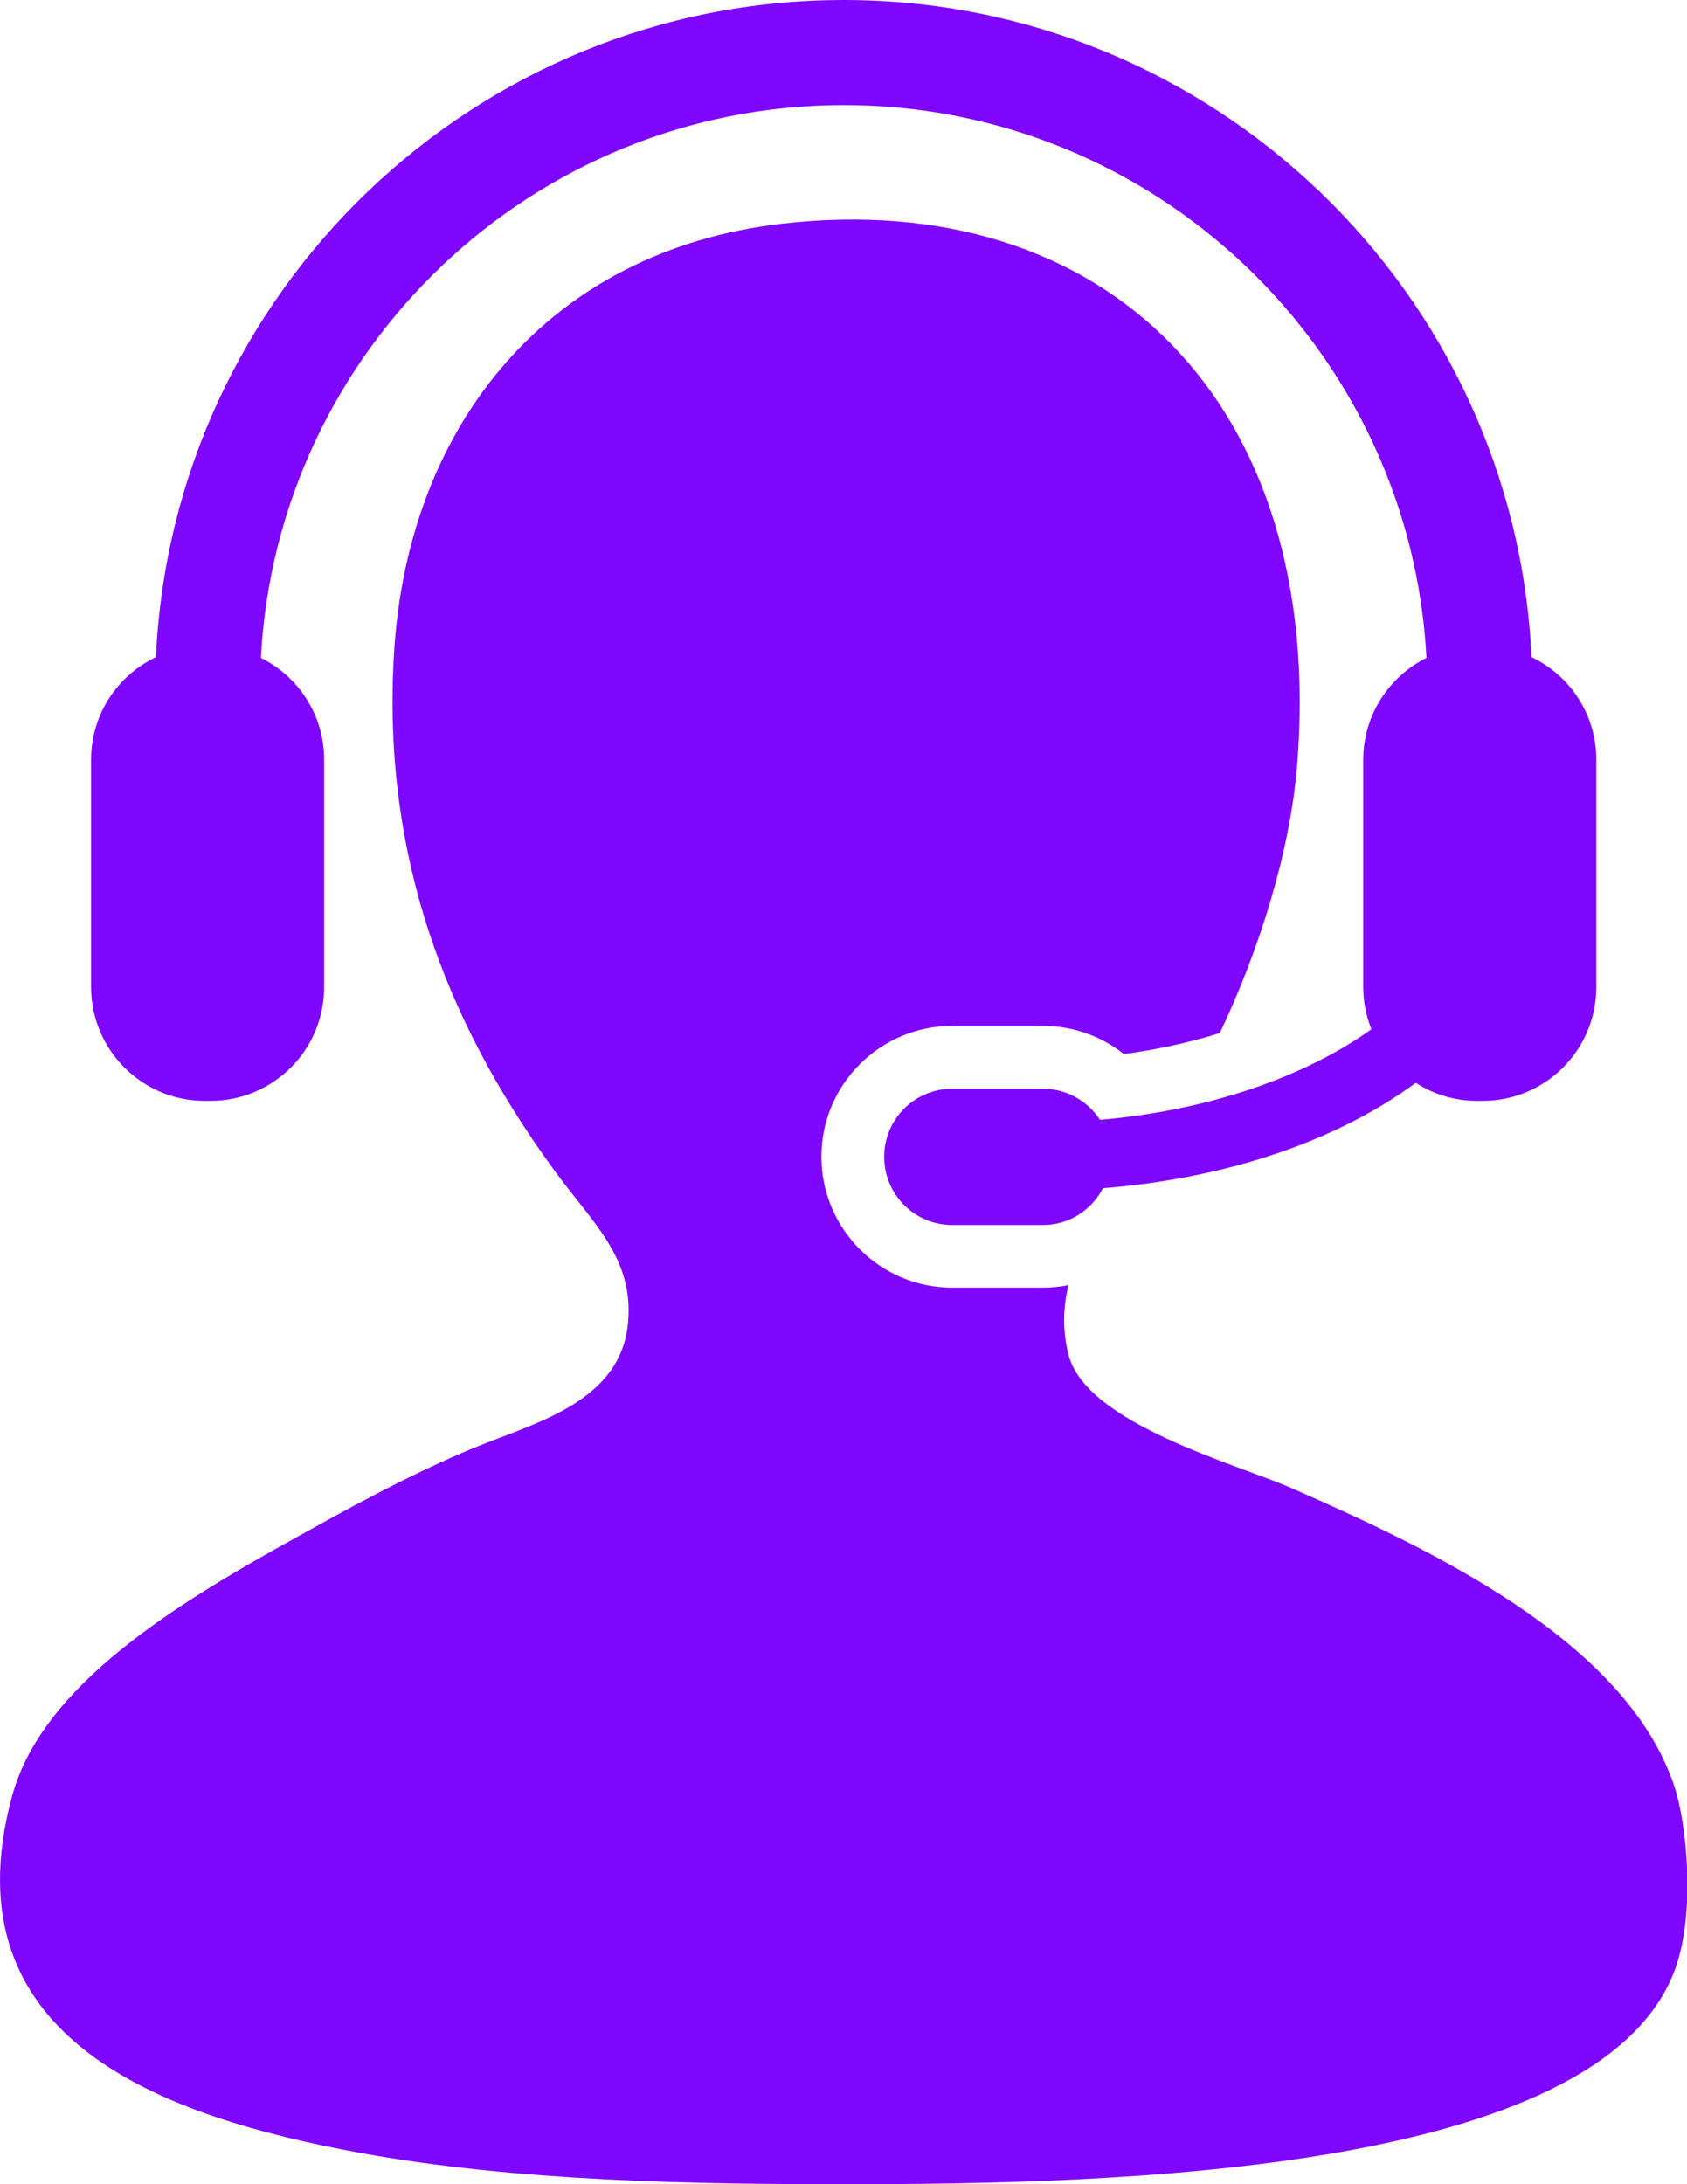
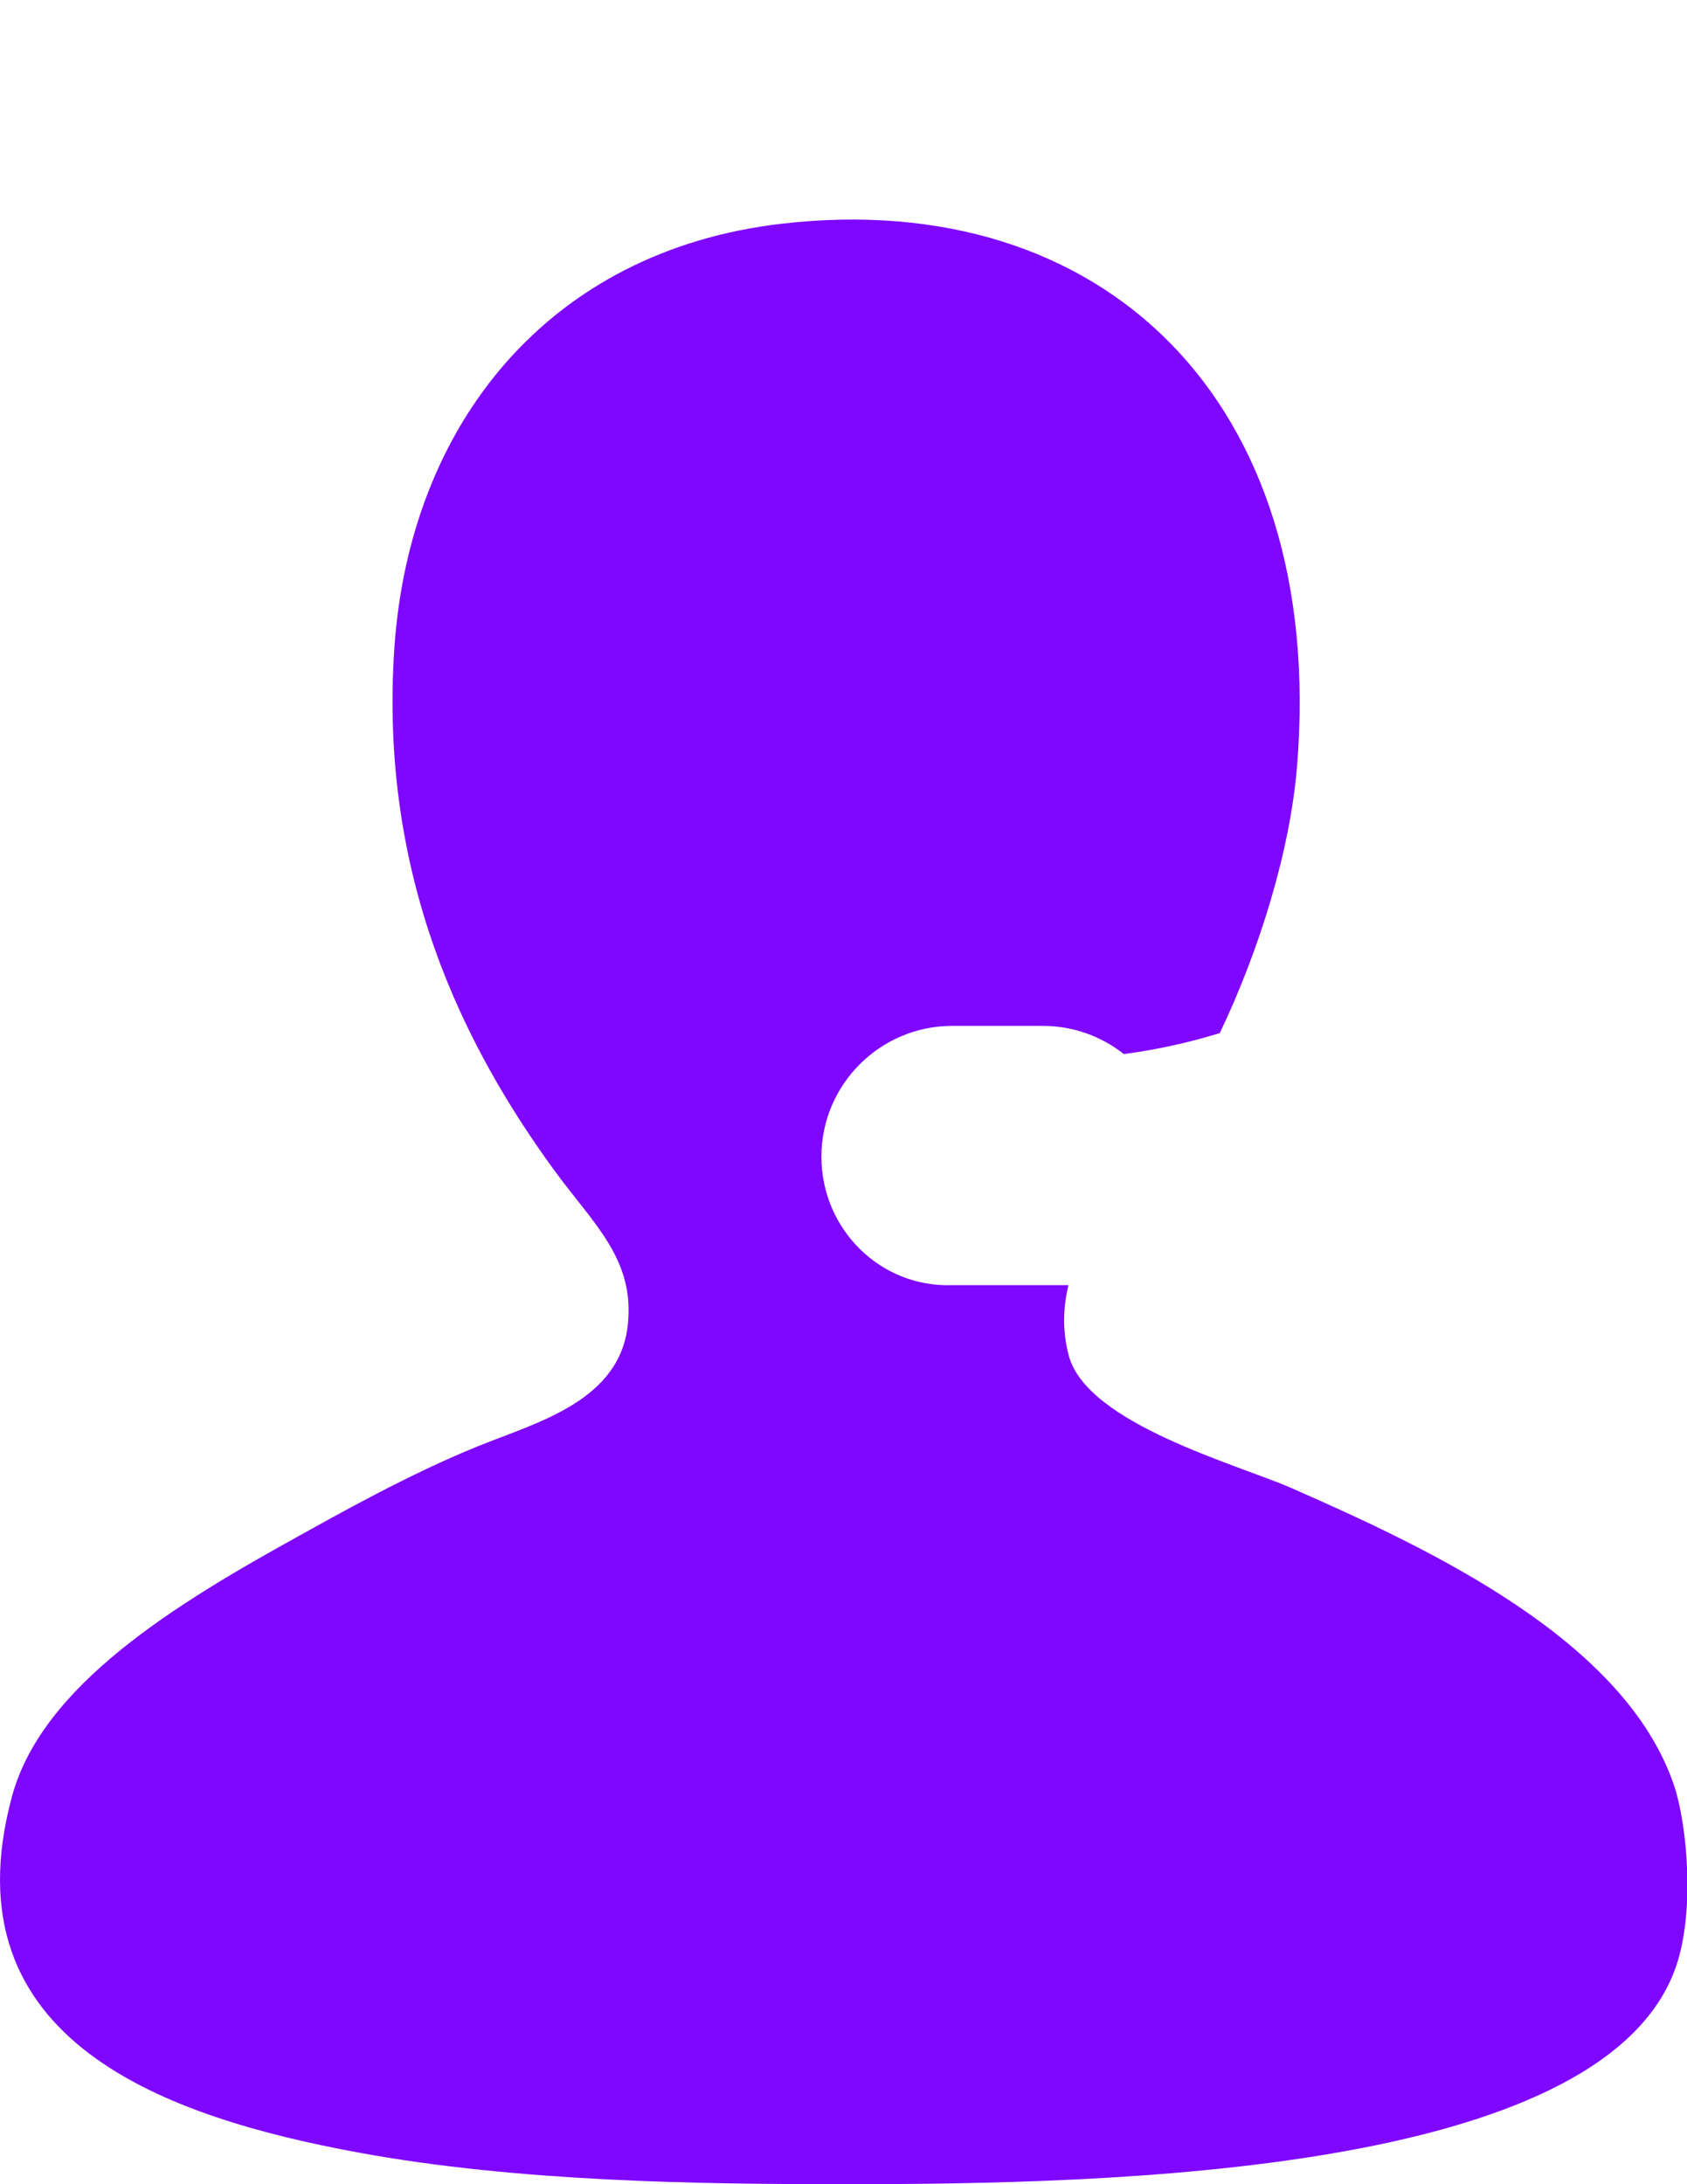
<svg xmlns="http://www.w3.org/2000/svg" width="34" height="44" viewBox="0 0 34 44" fill="none">
-   <path d="M33.741 35.973C32.756 33.042 28.832 31.208 26.034 29.979C24.938 29.498 21.904 28.684 21.539 27.304C21.408 26.807 21.426 26.338 21.533 25.889C21.364 25.921 21.193 25.94 21.016 25.94H19.193C17.738 25.94 16.555 24.756 16.555 23.301C16.555 21.848 17.738 20.666 19.193 20.666H21.016C21.619 20.666 22.19 20.87 22.65 21.234C23.325 21.144 23.976 21 24.584 20.811C25.381 19.14 26.003 17.142 26.142 15.423C26.737 8.066 22.227 3.762 15.761 4.506C11.059 5.047 8.25 8.553 7.947 13.066C7.64 17.667 9.345 21.065 11.157 23.557C11.951 24.647 12.784 25.347 12.656 26.66C12.508 28.213 10.847 28.646 9.66 29.123C8.253 29.688 6.737 30.546 6.022 30.942C3.556 32.304 0.85 33.944 0.242 36.187C-1.105 41.158 3.444 42.663 7.199 43.358C10.421 43.953 14.055 44 17.044 44C22.451 44 32.173 43.783 33.741 39.719C34.187 38.566 33.996 36.728 33.741 35.973Z" fill="#7F07FF" />
-   <path d="M22.17 22.559C21.922 22.182 21.5 21.932 21.017 21.932H19.194C18.433 21.932 17.82 22.546 17.82 23.303C17.82 24.063 18.433 24.678 19.194 24.678H21.017C21.549 24.678 22.001 24.375 22.229 23.936C24.771 23.736 26.981 22.959 28.533 21.813C28.89 22.043 29.311 22.177 29.766 22.177H29.88C31.147 22.177 32.172 21.151 32.172 19.883V15.303C32.172 14.39 31.637 13.603 30.866 13.238C30.529 5.883 24.441 0 17.004 0C9.567 0 3.478 5.883 3.143 13.238C2.37 13.604 1.836 14.39 1.836 15.303V19.883C1.836 21.151 2.862 22.177 4.126 22.177H4.242C5.507 22.177 6.533 21.151 6.533 19.883V15.303C6.533 14.404 6.013 13.628 5.258 13.253C5.585 7.057 10.727 2.117 17.004 2.117C23.279 2.117 28.423 7.057 28.749 13.253C27.994 13.629 27.475 14.404 27.475 15.303V19.883C27.475 20.187 27.534 20.47 27.639 20.734C26.303 21.69 24.359 22.371 22.17 22.559Z" fill="#7F07FF" />
+   <path d="M33.741 35.973C32.756 33.042 28.832 31.208 26.034 29.979C24.938 29.498 21.904 28.684 21.539 27.304C21.408 26.807 21.426 26.338 21.533 25.889H19.193C17.738 25.94 16.555 24.756 16.555 23.301C16.555 21.848 17.738 20.666 19.193 20.666H21.016C21.619 20.666 22.19 20.87 22.65 21.234C23.325 21.144 23.976 21 24.584 20.811C25.381 19.14 26.003 17.142 26.142 15.423C26.737 8.066 22.227 3.762 15.761 4.506C11.059 5.047 8.25 8.553 7.947 13.066C7.64 17.667 9.345 21.065 11.157 23.557C11.951 24.647 12.784 25.347 12.656 26.66C12.508 28.213 10.847 28.646 9.66 29.123C8.253 29.688 6.737 30.546 6.022 30.942C3.556 32.304 0.85 33.944 0.242 36.187C-1.105 41.158 3.444 42.663 7.199 43.358C10.421 43.953 14.055 44 17.044 44C22.451 44 32.173 43.783 33.741 39.719C34.187 38.566 33.996 36.728 33.741 35.973Z" fill="#7F07FF" />
</svg>